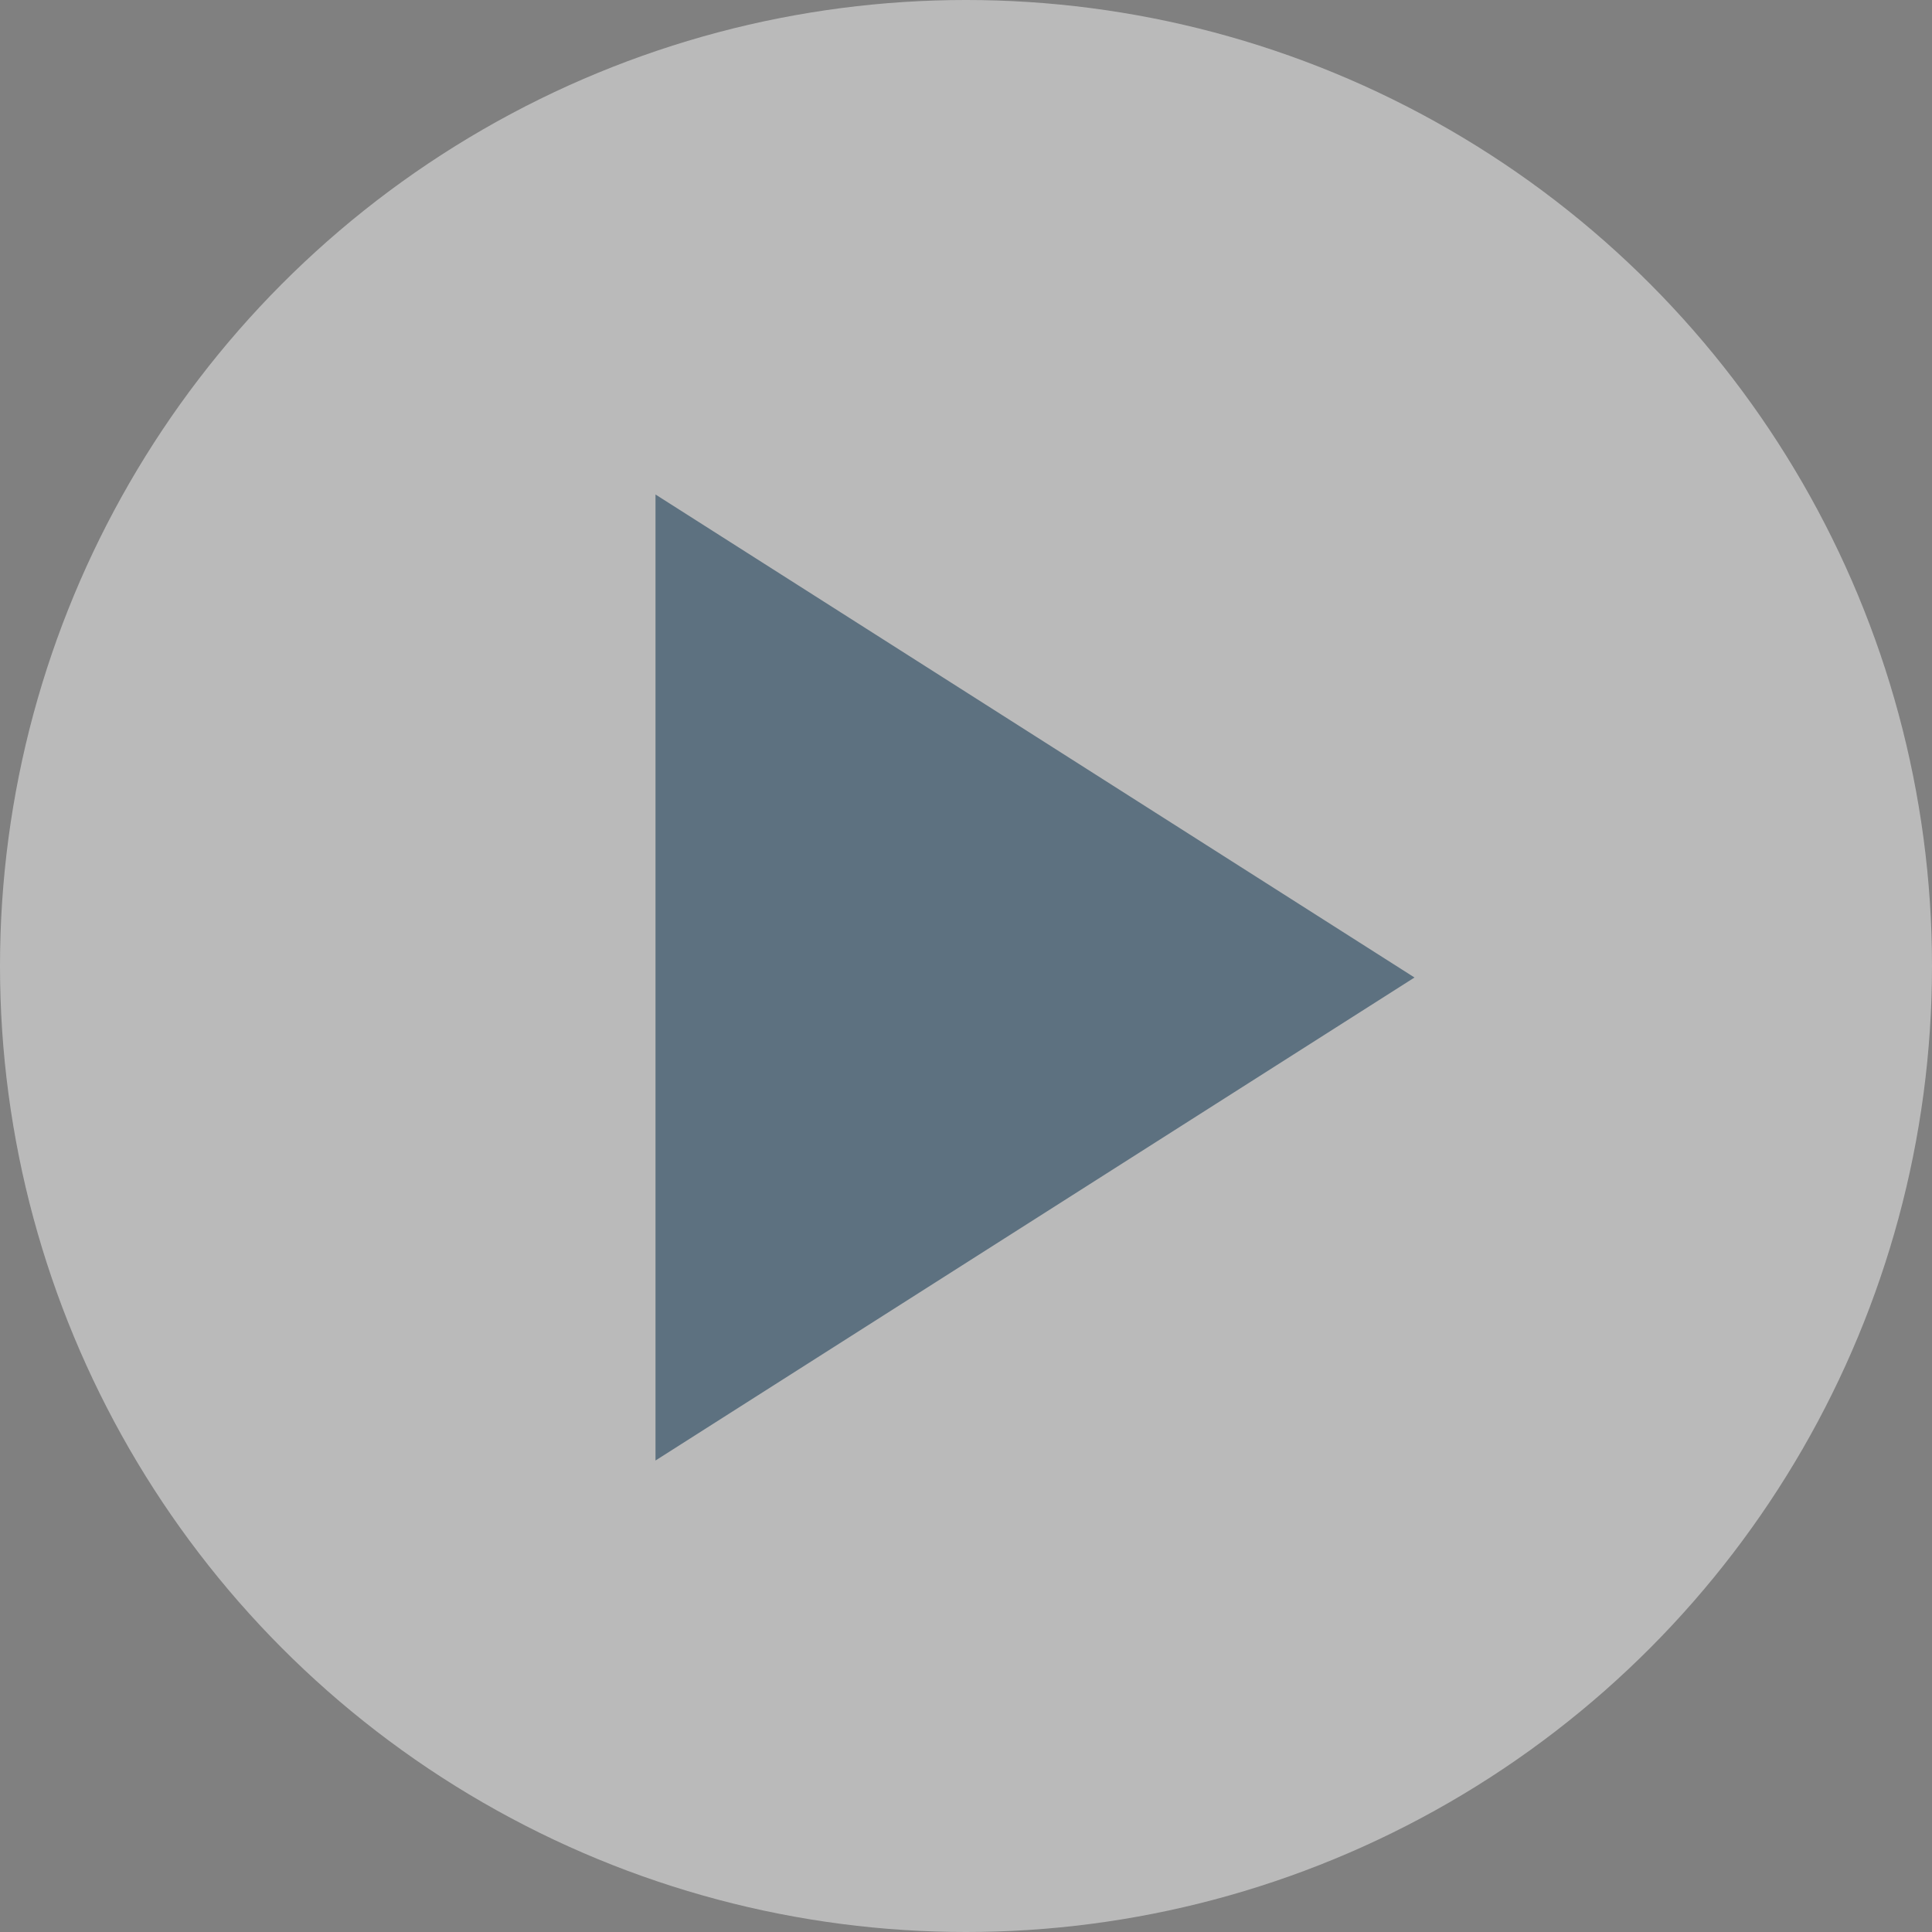
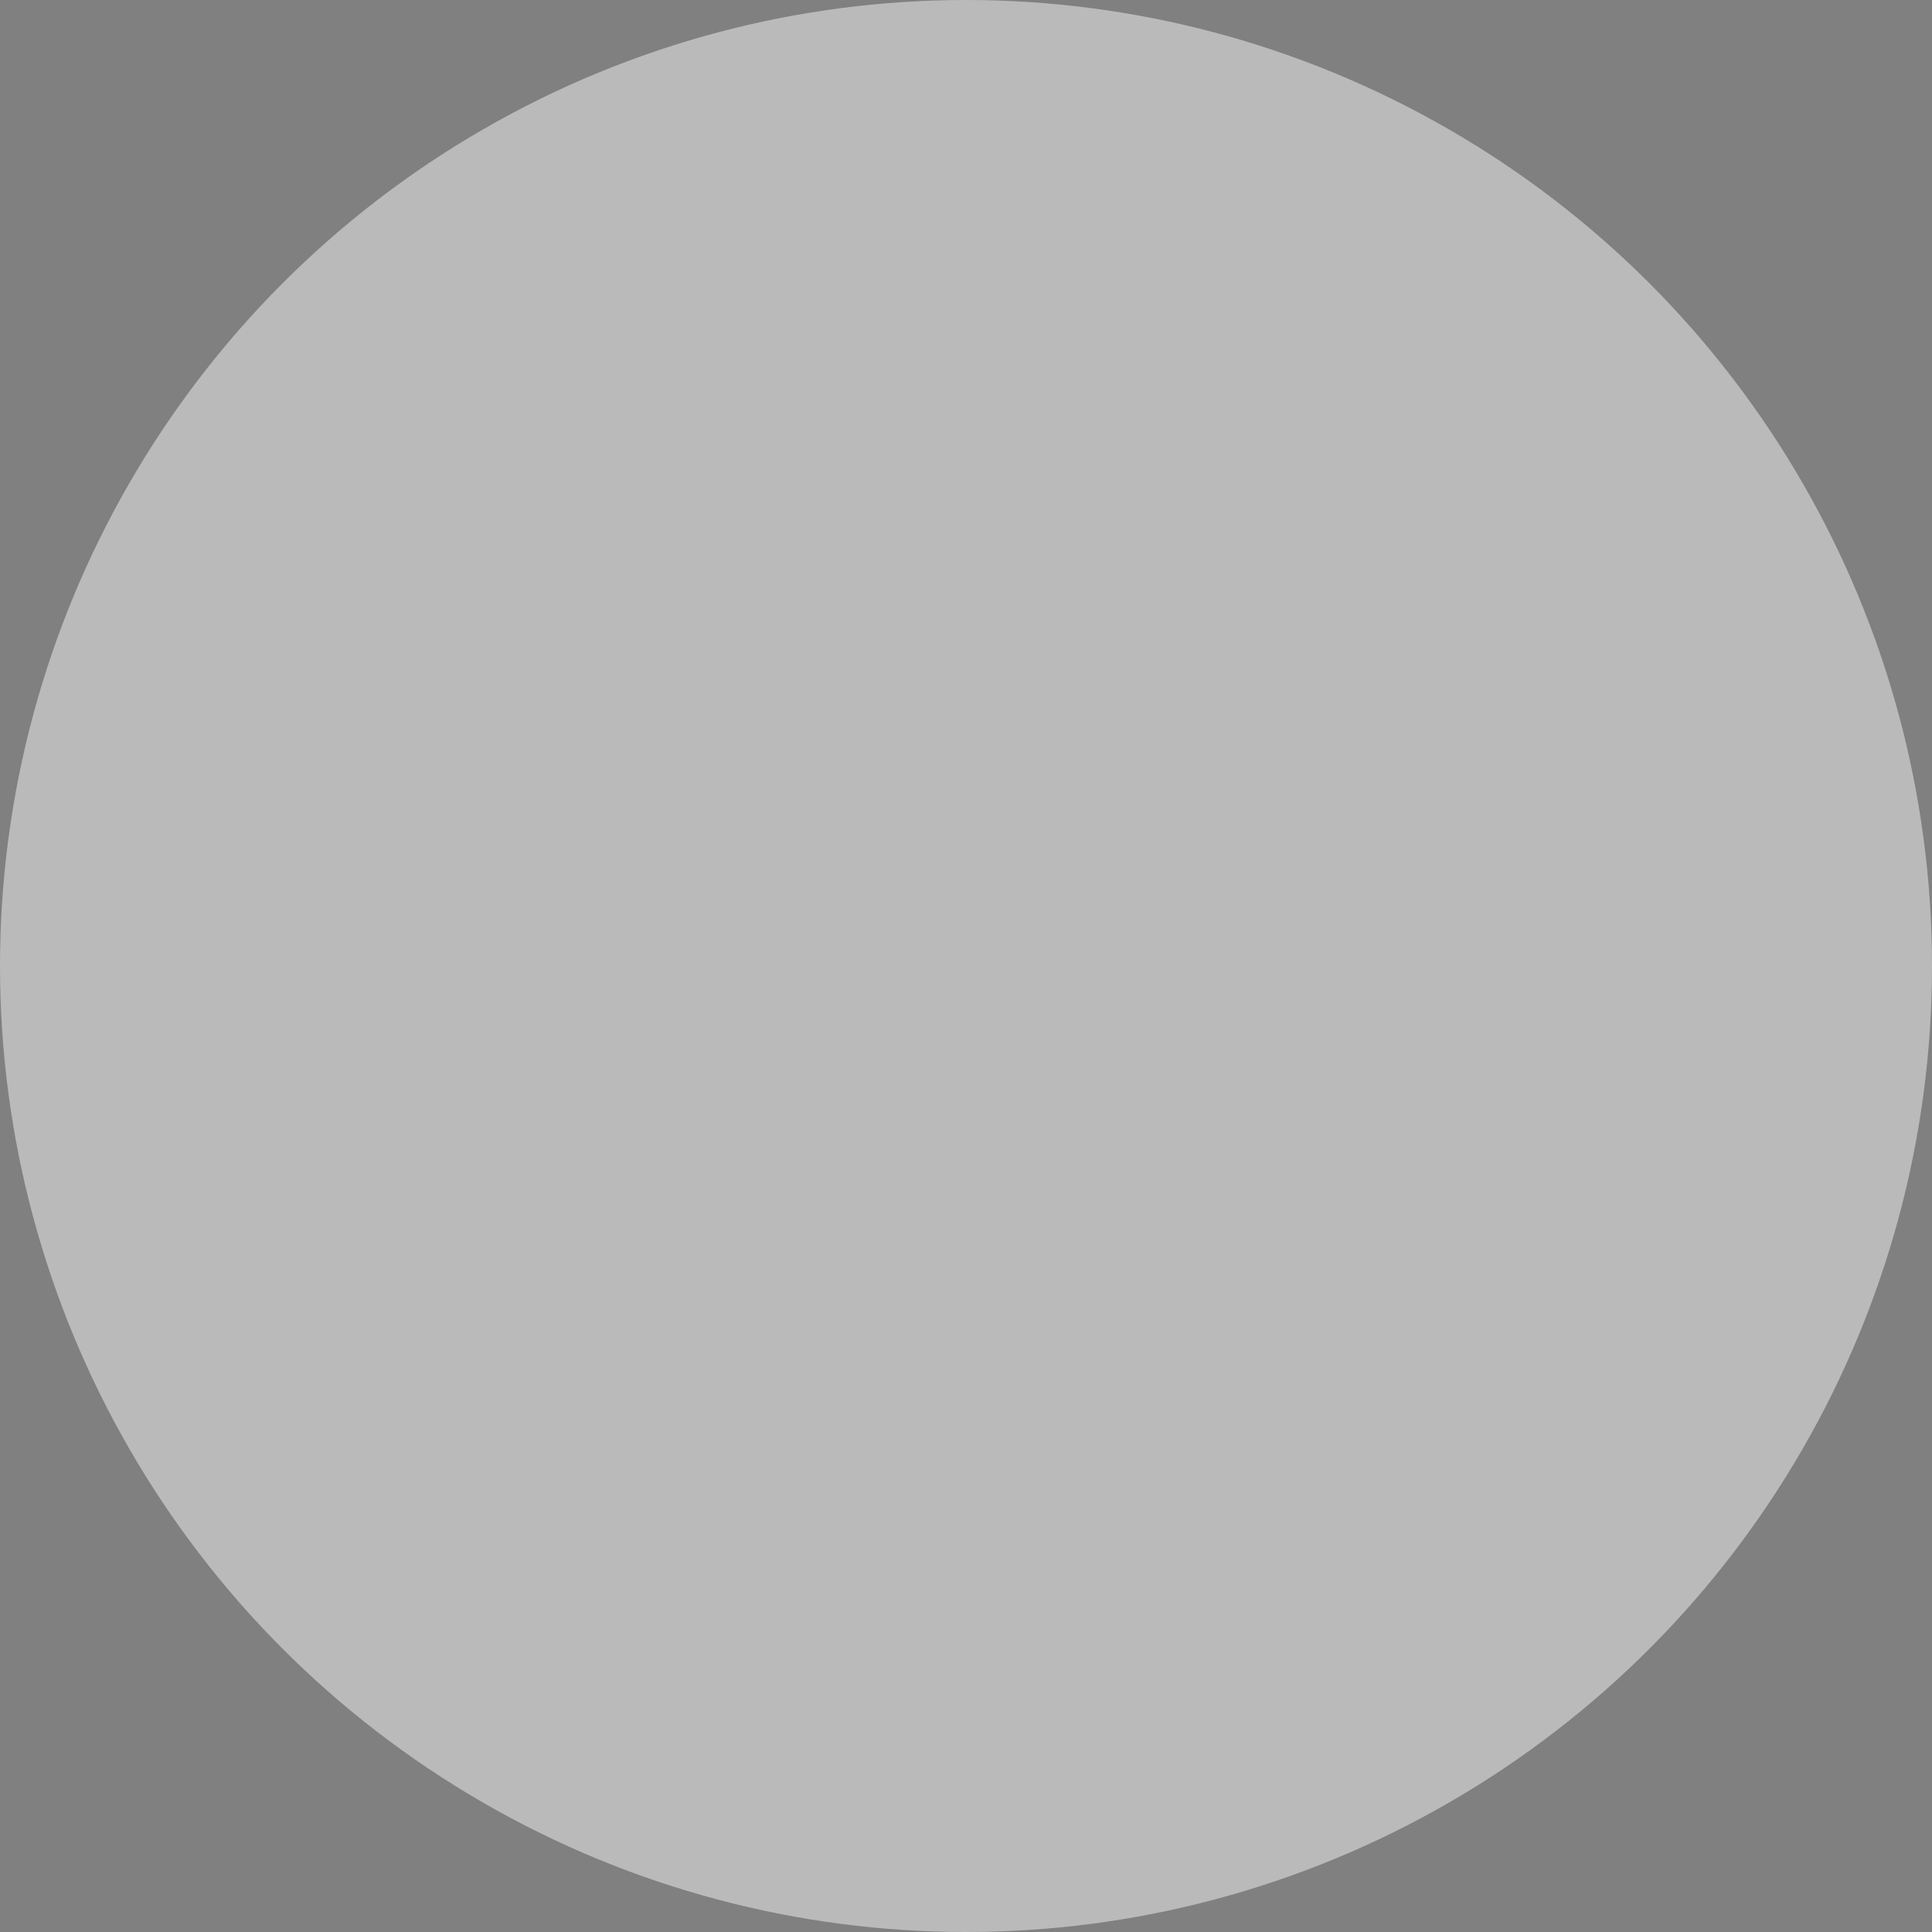
<svg xmlns="http://www.w3.org/2000/svg" width="84" height="84" viewBox="0 0 84 84">
  <rect x="0" y="0" width="84" height="84" fill="#808080" stroke="none" />
  <g fill="none" fill-rule="evenodd">
    <g>
      <g transform="translate(-1398 -1062) translate(1398 1062)">
        <circle cx="42" cy="42" r="42" fill="#FAFAFA" fill-opacity=".481" />
-         <path fill="#002846" fill-opacity=".5" d="M45 26L66 59 24 59z" transform="rotate(90 45 42.5)" />
      </g>
    </g>
  </g>
</svg>